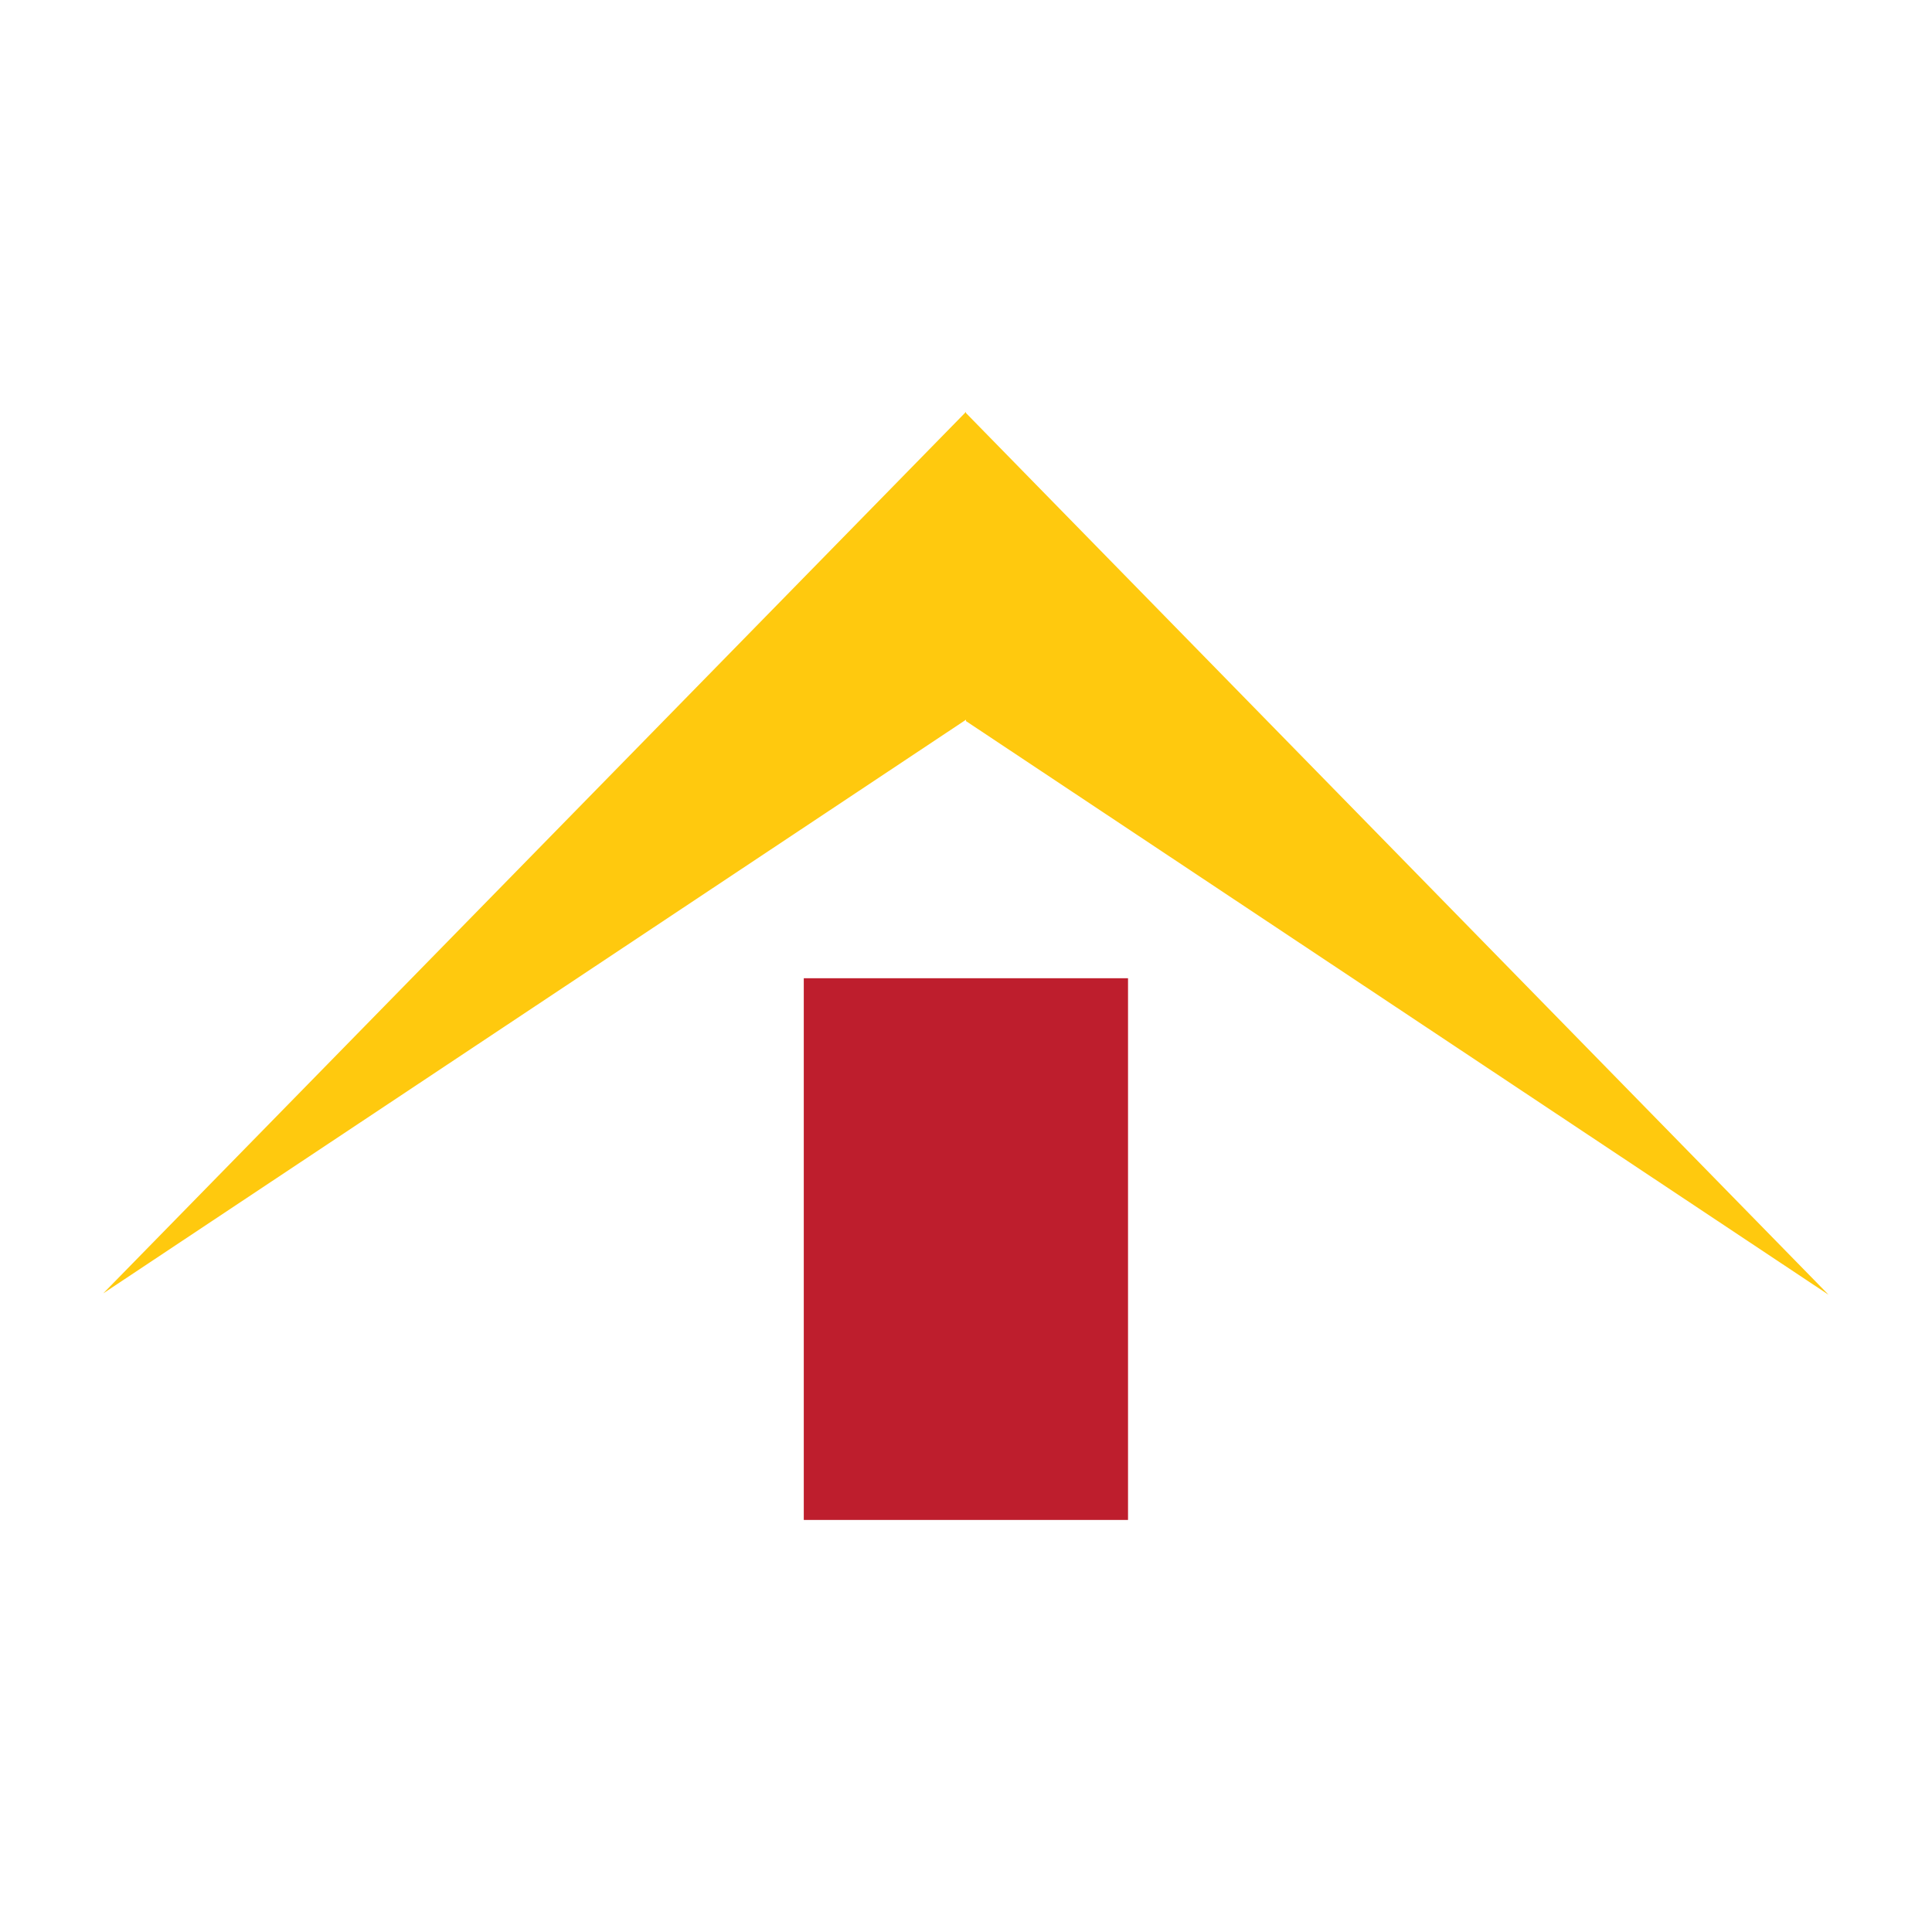
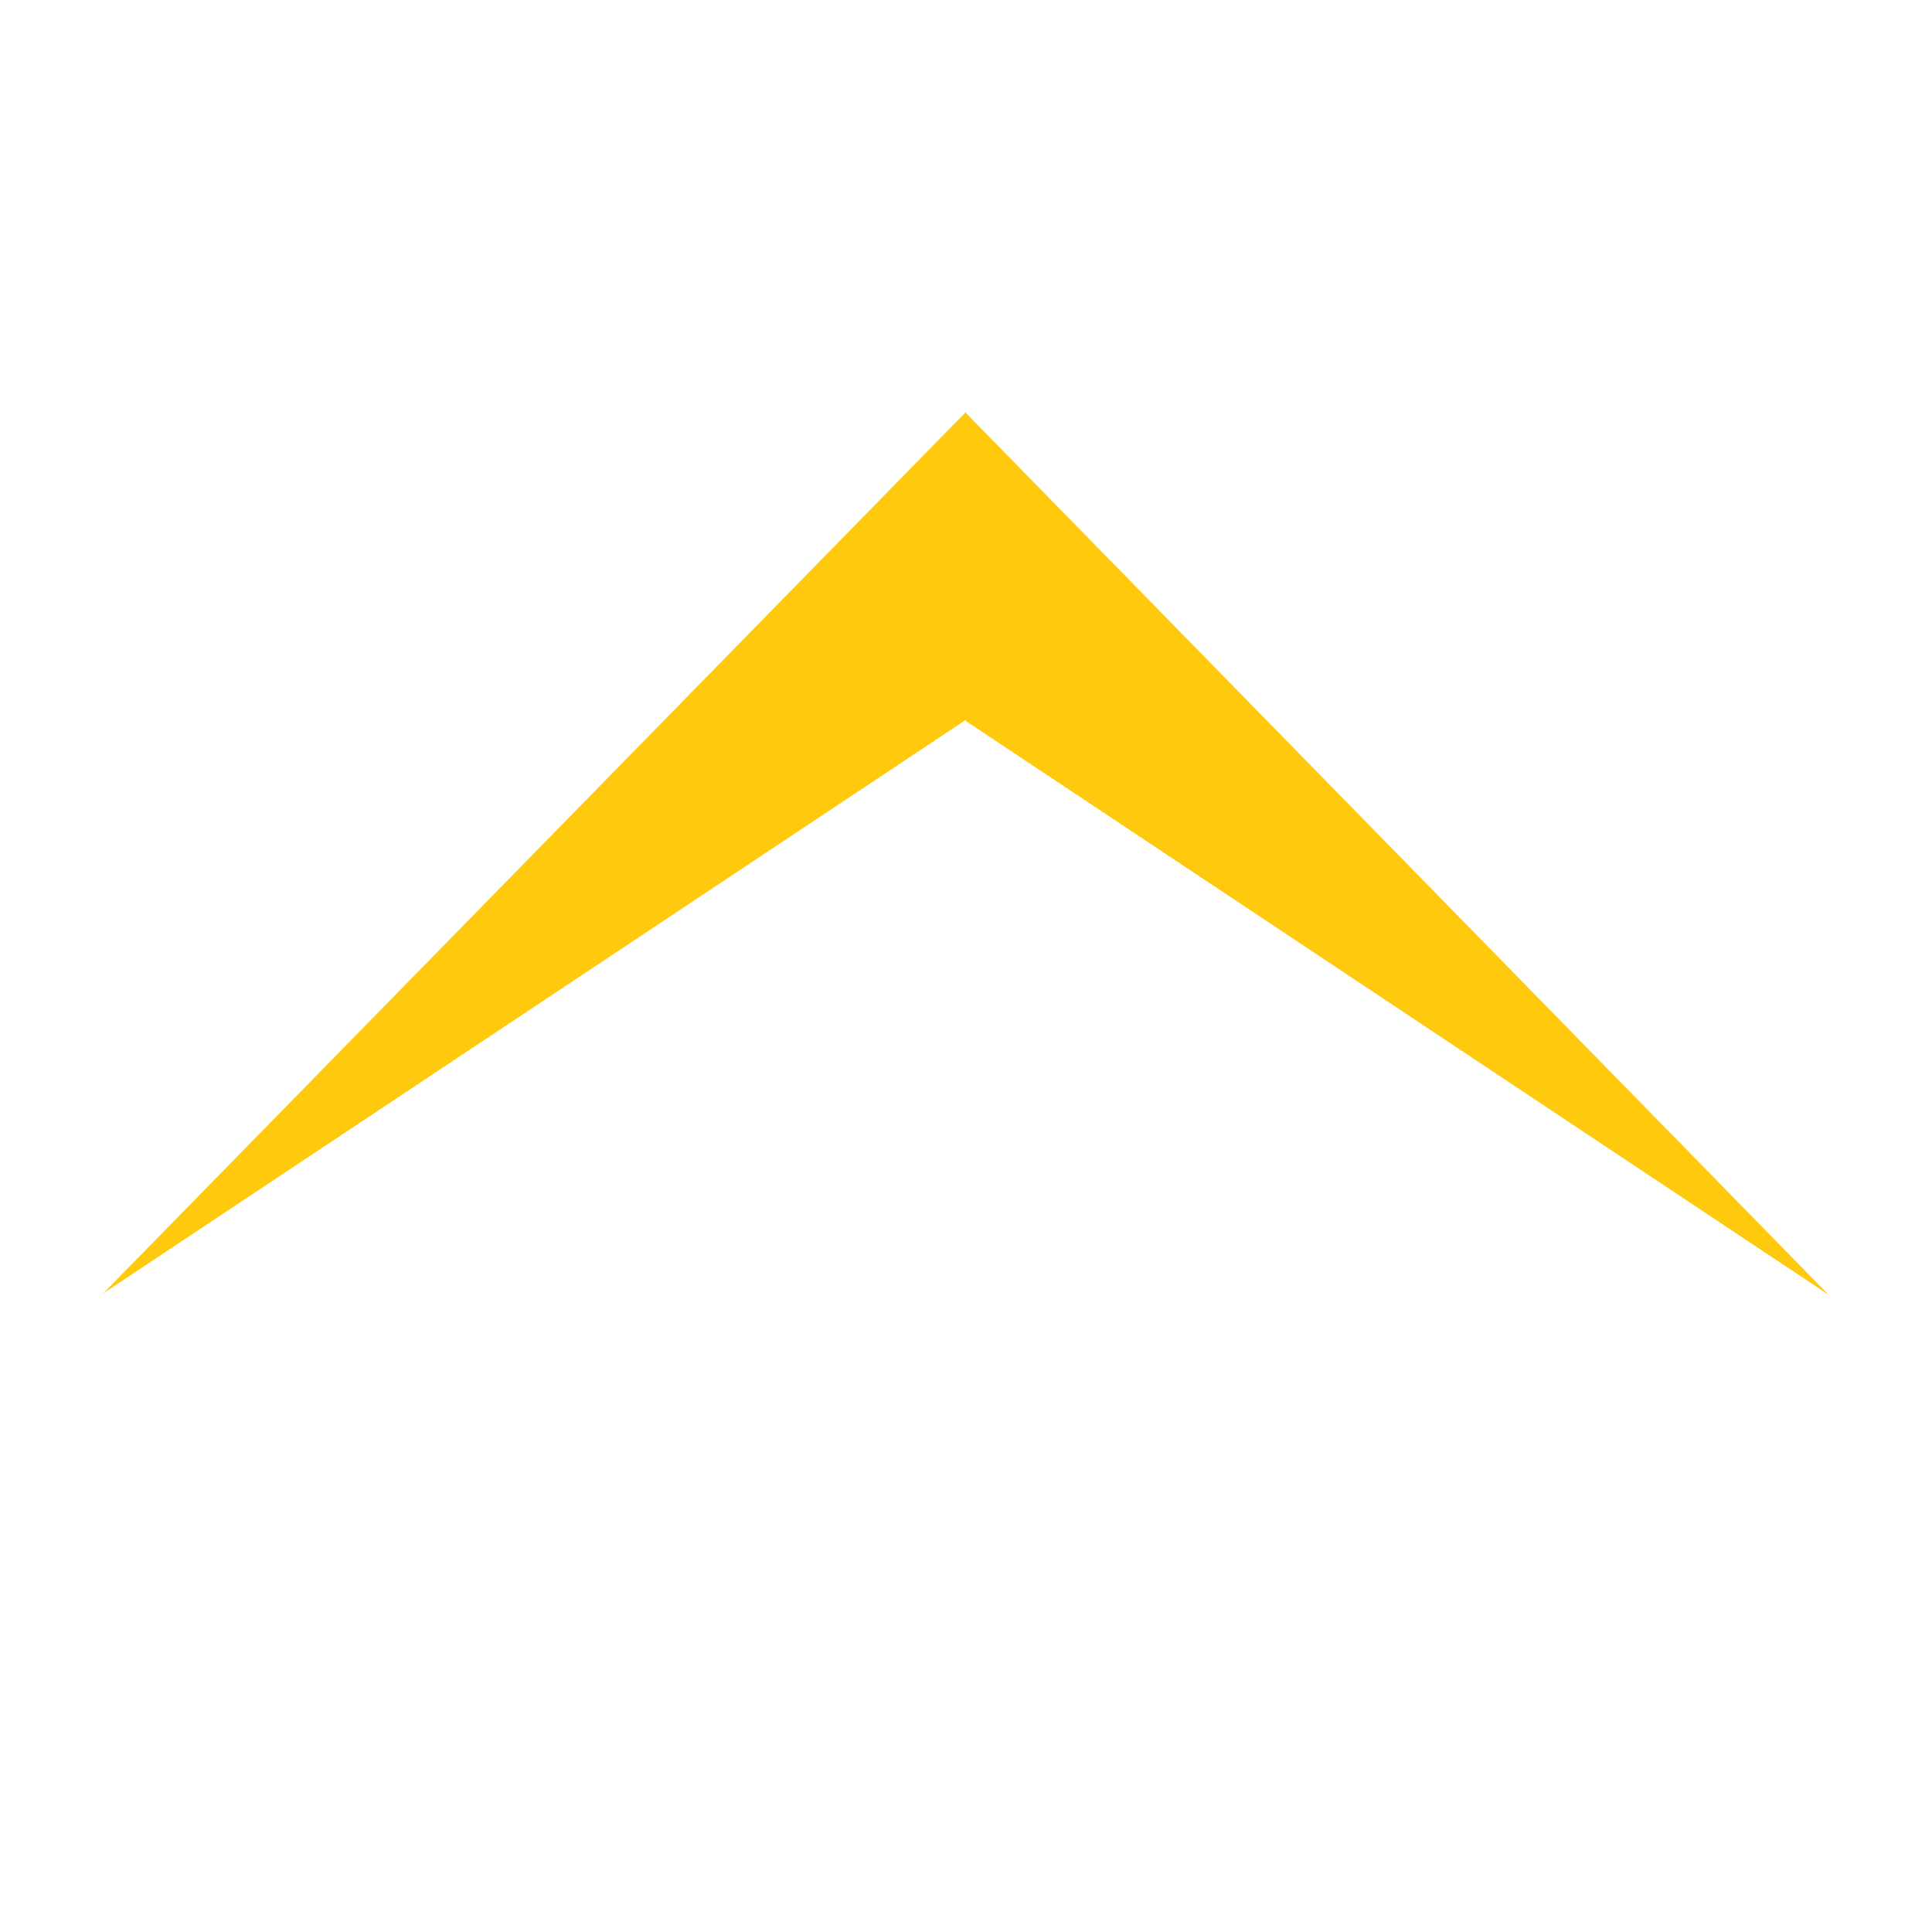
<svg xmlns="http://www.w3.org/2000/svg" id="Layer_2" viewBox="0 0 97.9 97.9">
  <defs>
    <style>.cls-1{fill:#be1e2d;}.cls-2{fill:#ffc90e;}</style>
  </defs>
  <polygon class="cls-2" points="48.95 36.54 48.95 36.47 5.23 65.54 48.95 20.87 48.95 20.93 92.66 65.61 48.95 36.54" />
-   <rect class="cls-1" x="40.73" y="49.57" width="16.43" height="27.45" />
</svg>